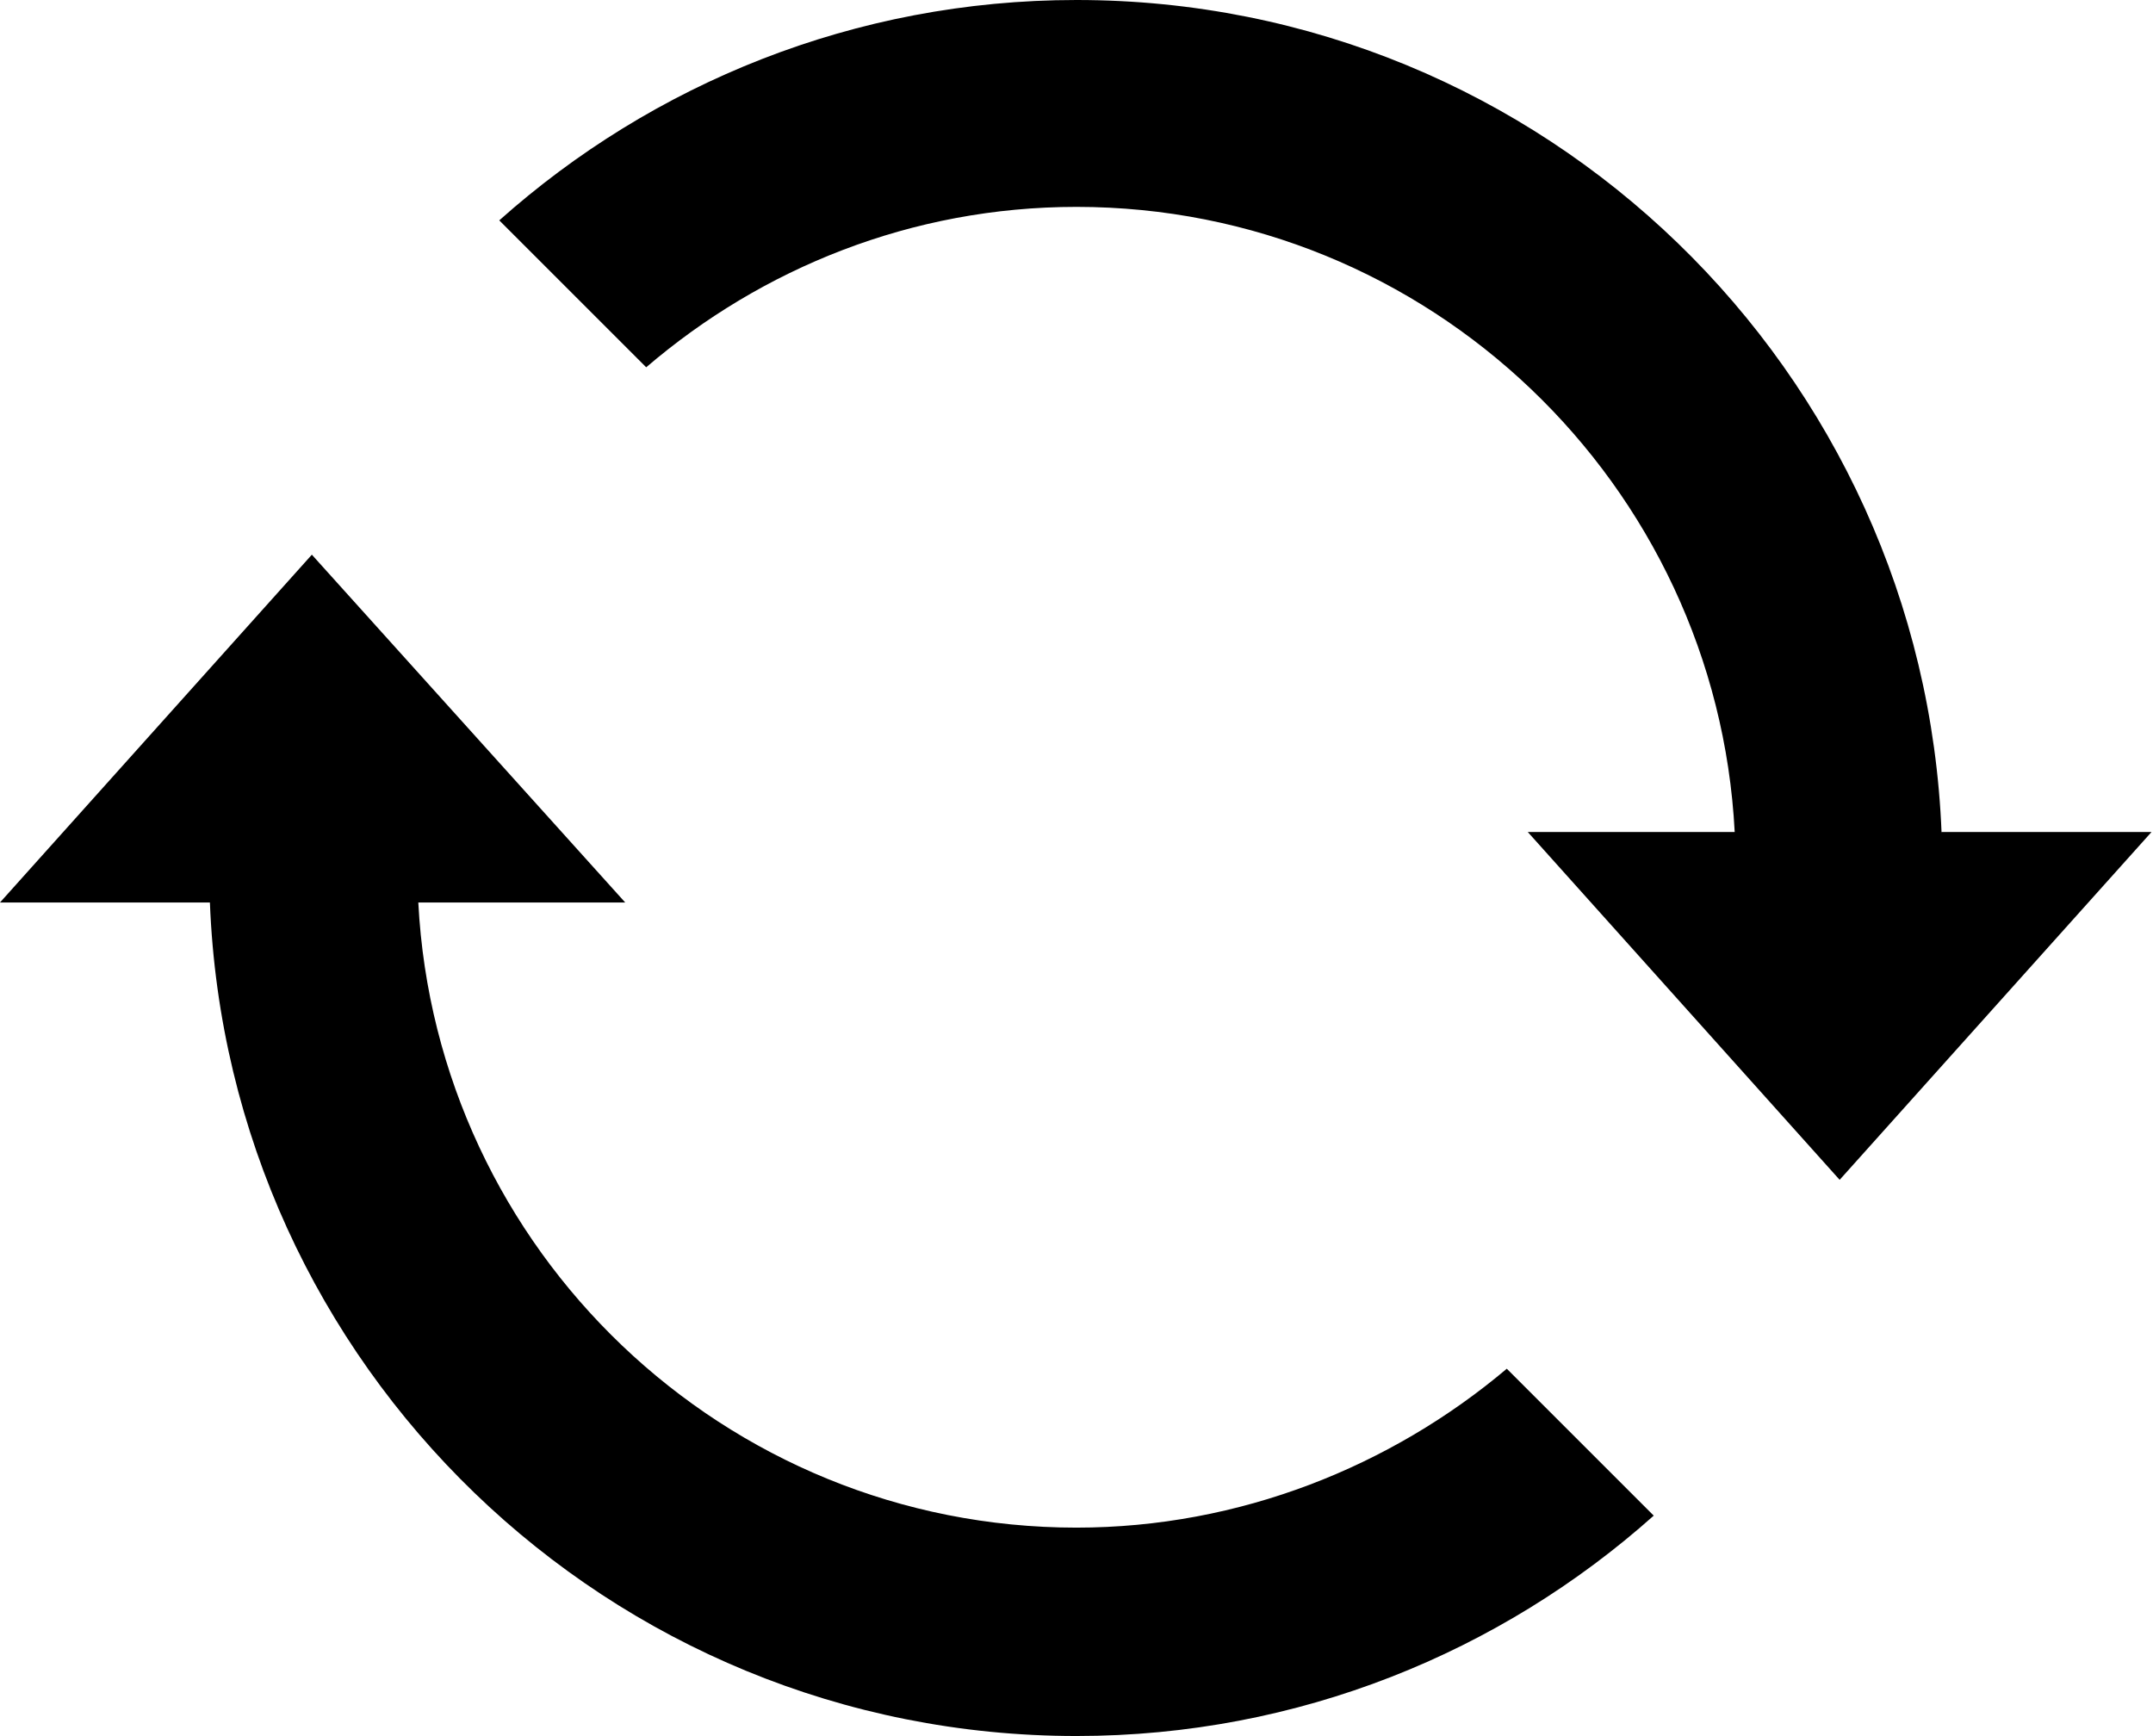
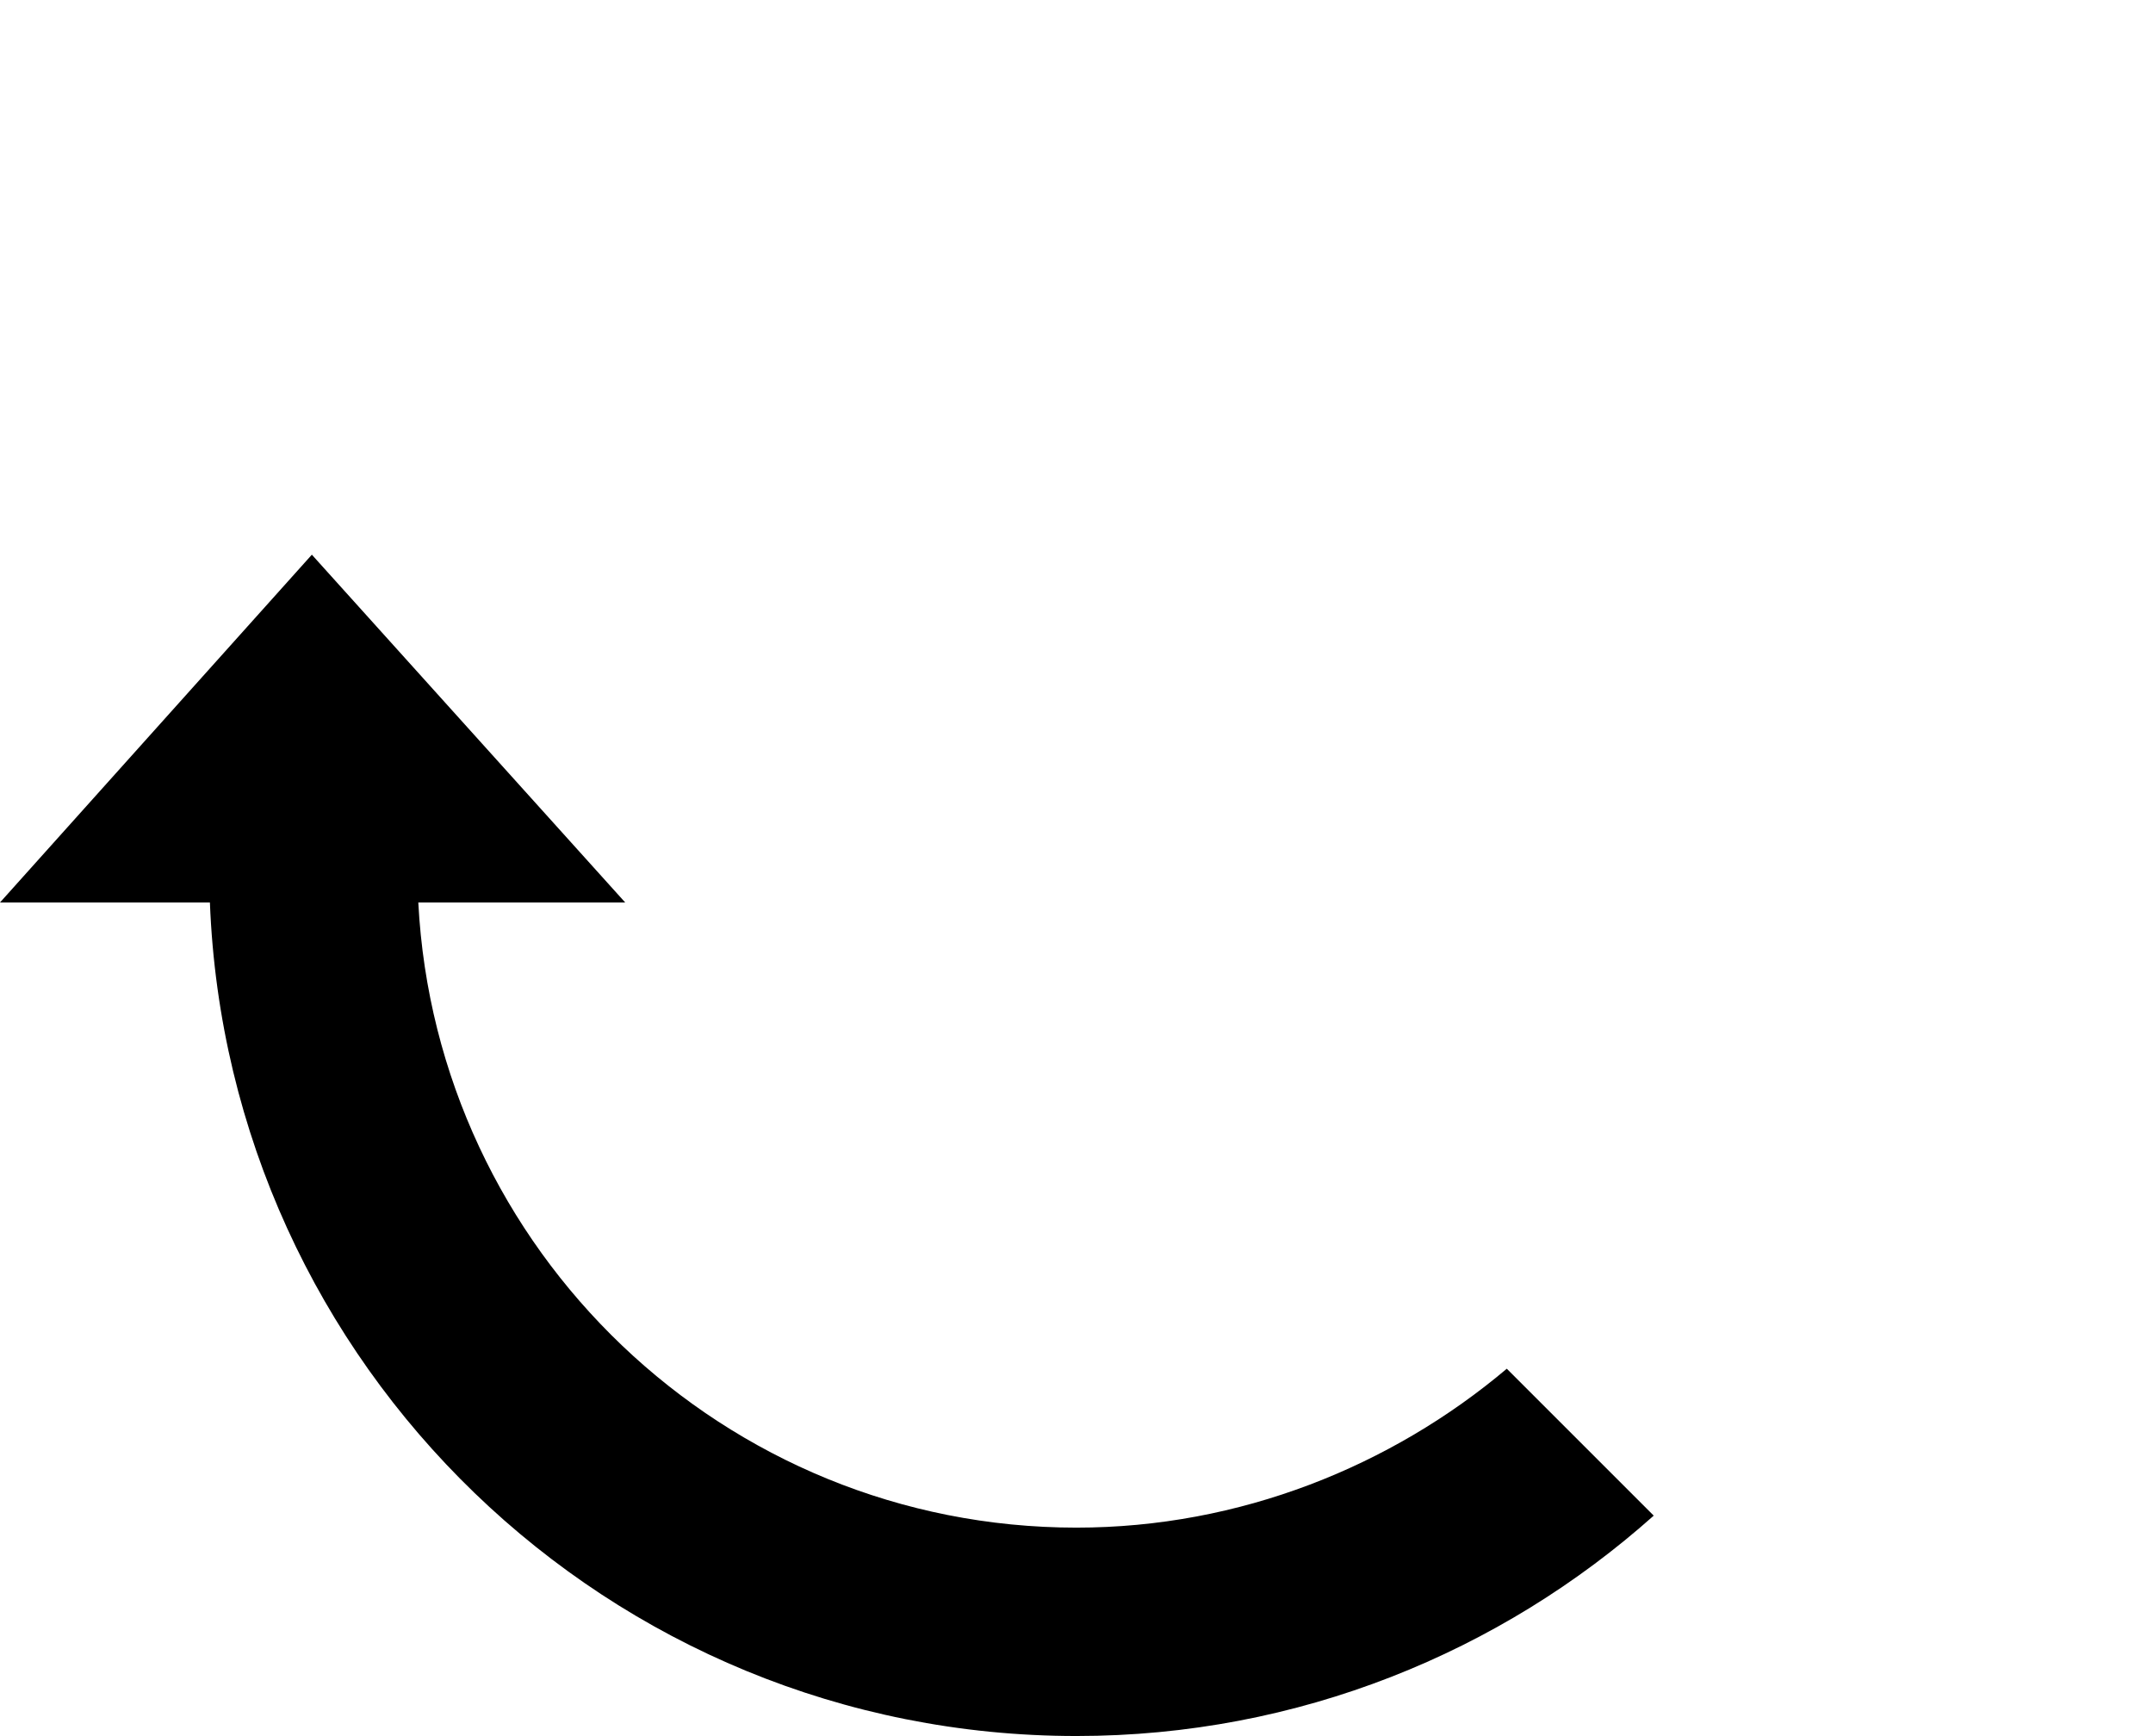
<svg xmlns="http://www.w3.org/2000/svg" enable-background="new 0 0 143.6 115.8" version="1.1" viewBox="0 0 143.6 115.8" xml:space="preserve">
  <path d="m71.8 101.9c-23.5 0-42.7-18.5-43.9-41.7h13.8l-20.9-23.2-20.8 23.2h14c1.2 30.9 26.6 55.6 57.8 55.6 14.8 0 28.3-5.6 38.5-14.7l-9.8-9.8c-7.7 6.5-17.8 10.6-28.7 10.6z" />
-   <path d="M129.5,55.6C128.3,24.7,103,0,71.8,0C57,0,43.5,5.6,33.3,14.7l9.8,9.8c7.7-6.6,17.7-10.7,28.7-10.7   c23.5,0,42.7,18.5,43.9,41.7h-13.8l20.8,23.2l20.8-23.2H129.5z" />
</svg>